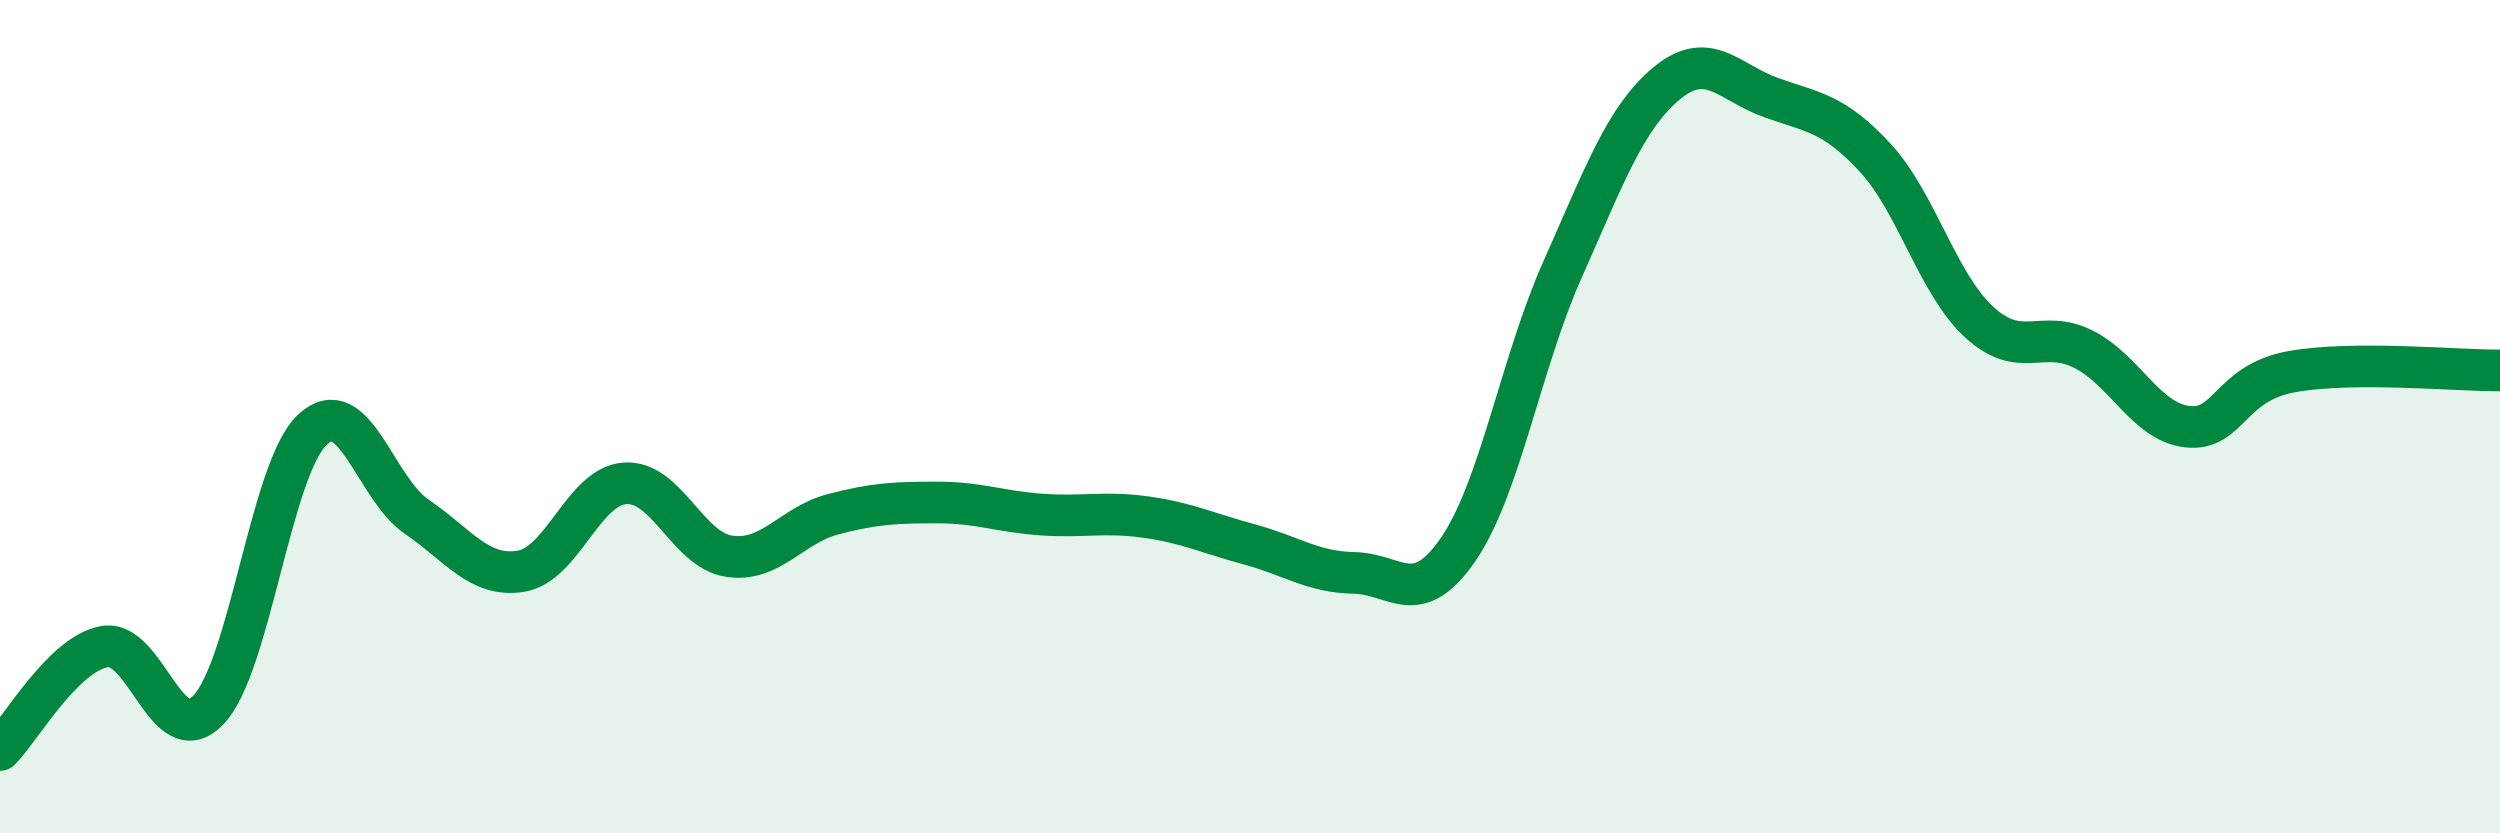
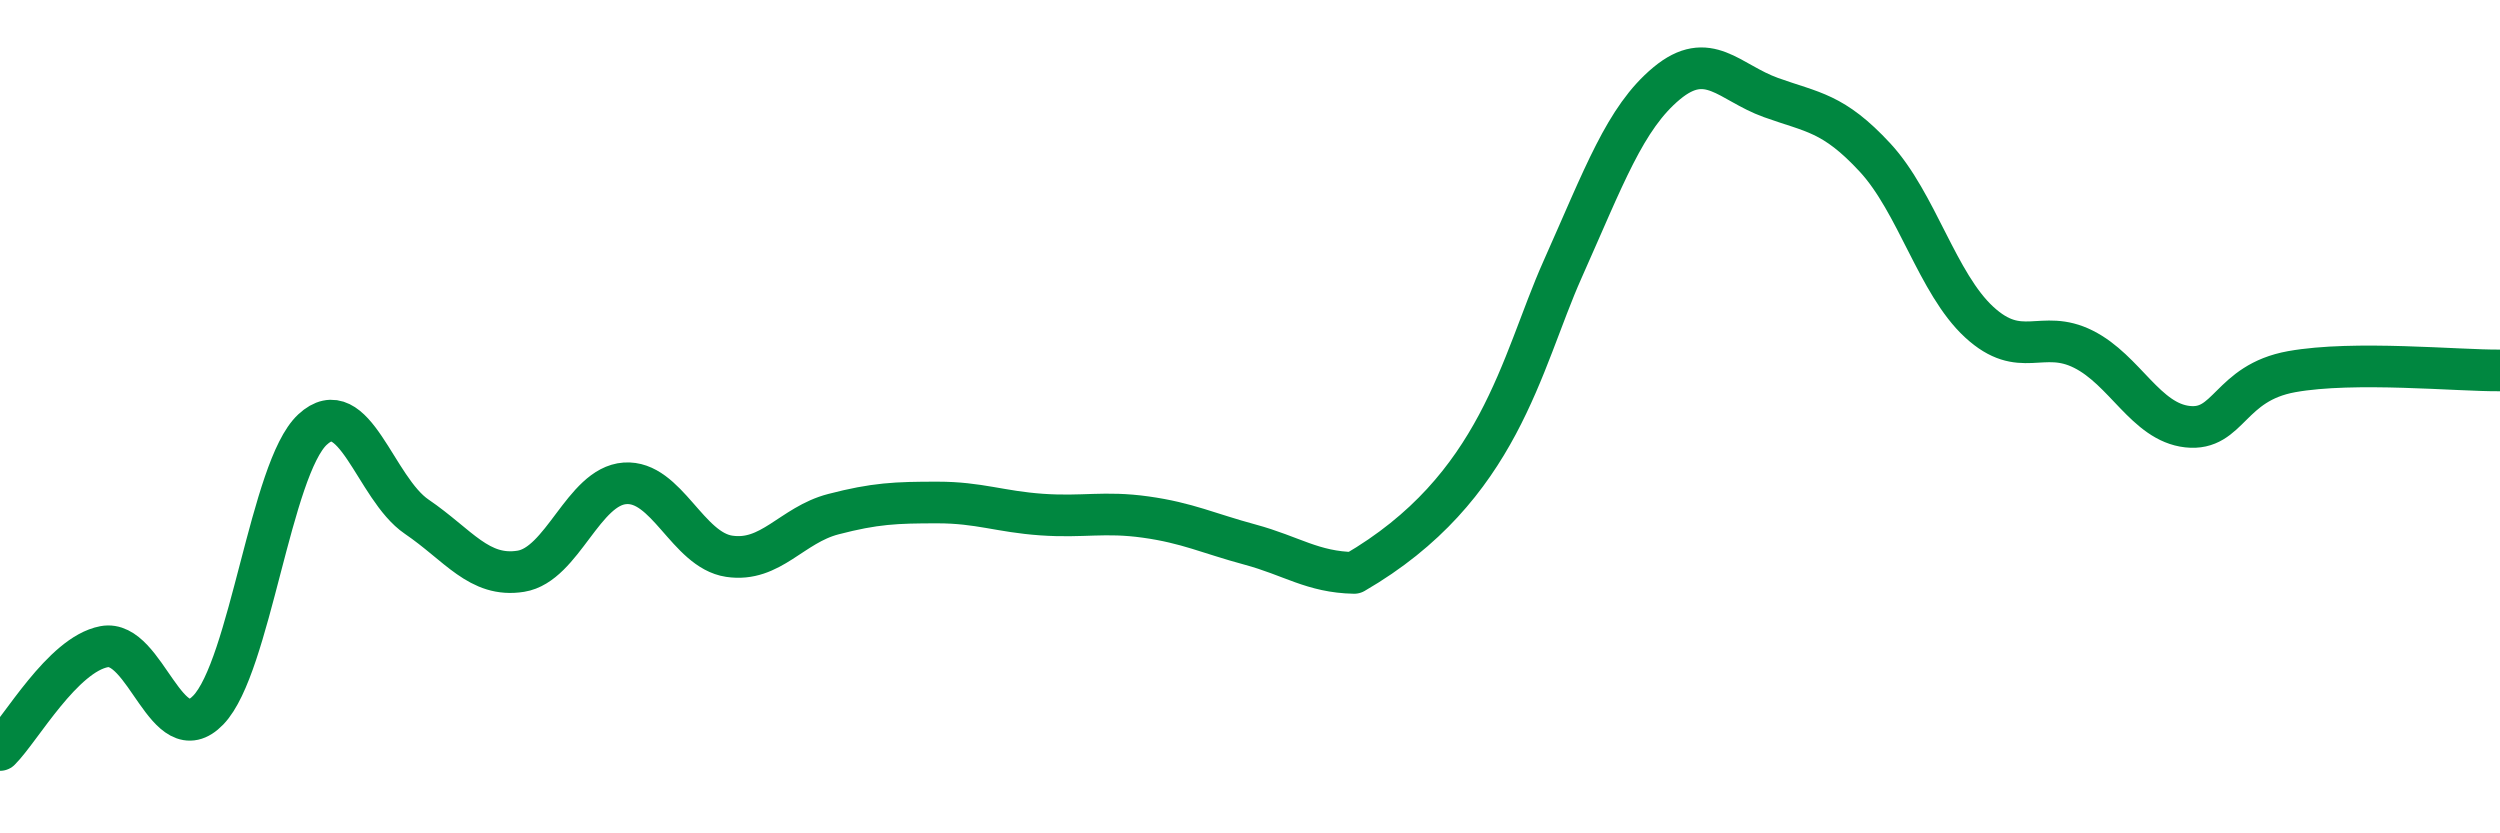
<svg xmlns="http://www.w3.org/2000/svg" width="60" height="20" viewBox="0 0 60 20">
-   <path d="M 0,18 C 0.5,17.5 1.5,15.71 2.5,15.52 C 3.5,15.33 4,18.08 5,17.04 C 6,16 6.5,11.24 7.5,10.31 C 8.5,9.38 9,11.72 10,12.4 C 11,13.08 11.5,13.87 12.5,13.71 C 13.5,13.55 14,11.67 15,11.6 C 16,11.53 16.5,13.2 17.5,13.35 C 18.5,13.5 19,12.6 20,12.34 C 21,12.08 21.5,12.06 22.5,12.06 C 23.5,12.06 24,12.28 25,12.35 C 26,12.42 26.5,12.27 27.5,12.41 C 28.5,12.55 29,12.8 30,13.07 C 31,13.34 31.5,13.73 32.5,13.75 C 33.5,13.77 34,14.64 35,13.18 C 36,11.72 36.5,8.71 37.5,6.47 C 38.5,4.23 39,2.83 40,2 C 41,1.17 41.5,1.98 42.5,2.34 C 43.5,2.7 44,2.7 45,3.78 C 46,4.86 46.5,6.81 47.5,7.73 C 48.5,8.65 49,7.88 50,8.38 C 51,8.88 51.5,10.13 52.5,10.24 C 53.5,10.35 53.5,9.19 55,8.92 C 56.5,8.65 59,8.9 60,8.89L60 20L0 20Z" fill="#008740" opacity="0.1" stroke-linecap="round" stroke-linejoin="round" />
-   <path d="M 0,18 C 0.5,17.5 1.5,15.71 2.5,15.52 C 3.5,15.33 4,18.08 5,17.04 C 6,16 6.5,11.24 7.5,10.31 C 8.5,9.38 9,11.72 10,12.4 C 11,13.08 11.5,13.87 12.5,13.71 C 13.5,13.55 14,11.67 15,11.6 C 16,11.53 16.5,13.2 17.5,13.35 C 18.5,13.5 19,12.6 20,12.34 C 21,12.08 21.5,12.06 22.5,12.06 C 23.5,12.06 24,12.28 25,12.35 C 26,12.42 26.5,12.27 27.5,12.41 C 28.5,12.55 29,12.8 30,13.07 C 31,13.34 31.5,13.73 32.5,13.75 C 33.5,13.77 34,14.64 35,13.18 C 36,11.72 36.5,8.71 37.5,6.47 C 38.5,4.23 39,2.83 40,2 C 41,1.17 41.5,1.98 42.5,2.34 C 43.5,2.7 44,2.7 45,3.78 C 46,4.86 46.5,6.81 47.5,7.73 C 48.5,8.65 49,7.88 50,8.38 C 51,8.88 51.5,10.13 52.5,10.24 C 53.5,10.35 53.5,9.19 55,8.92 C 56.5,8.65 59,8.9 60,8.89" stroke="#008740" stroke-width="1" fill="none" stroke-linecap="round" stroke-linejoin="round" />
+   <path d="M 0,18 C 0.5,17.5 1.5,15.71 2.5,15.52 C 3.5,15.33 4,18.08 5,17.04 C 6,16 6.5,11.24 7.5,10.31 C 8.5,9.38 9,11.72 10,12.4 C 11,13.08 11.5,13.87 12.5,13.71 C 13.5,13.55 14,11.67 15,11.6 C 16,11.53 16.5,13.2 17.5,13.35 C 18.5,13.5 19,12.6 20,12.34 C 21,12.08 21.5,12.06 22.5,12.06 C 23.5,12.06 24,12.28 25,12.35 C 26,12.42 26.5,12.27 27.5,12.41 C 28.5,12.55 29,12.8 30,13.07 C 31,13.34 31.5,13.73 32.5,13.75 C 36,11.72 36.5,8.71 37.5,6.47 C 38.5,4.23 39,2.83 40,2 C 41,1.17 41.5,1.98 42.5,2.34 C 43.5,2.7 44,2.7 45,3.78 C 46,4.86 46.5,6.81 47.5,7.73 C 48.5,8.65 49,7.88 50,8.38 C 51,8.88 51.5,10.13 52.5,10.24 C 53.5,10.35 53.5,9.19 55,8.92 C 56.5,8.65 59,8.9 60,8.89" stroke="#008740" stroke-width="1" fill="none" stroke-linecap="round" stroke-linejoin="round" />
</svg>